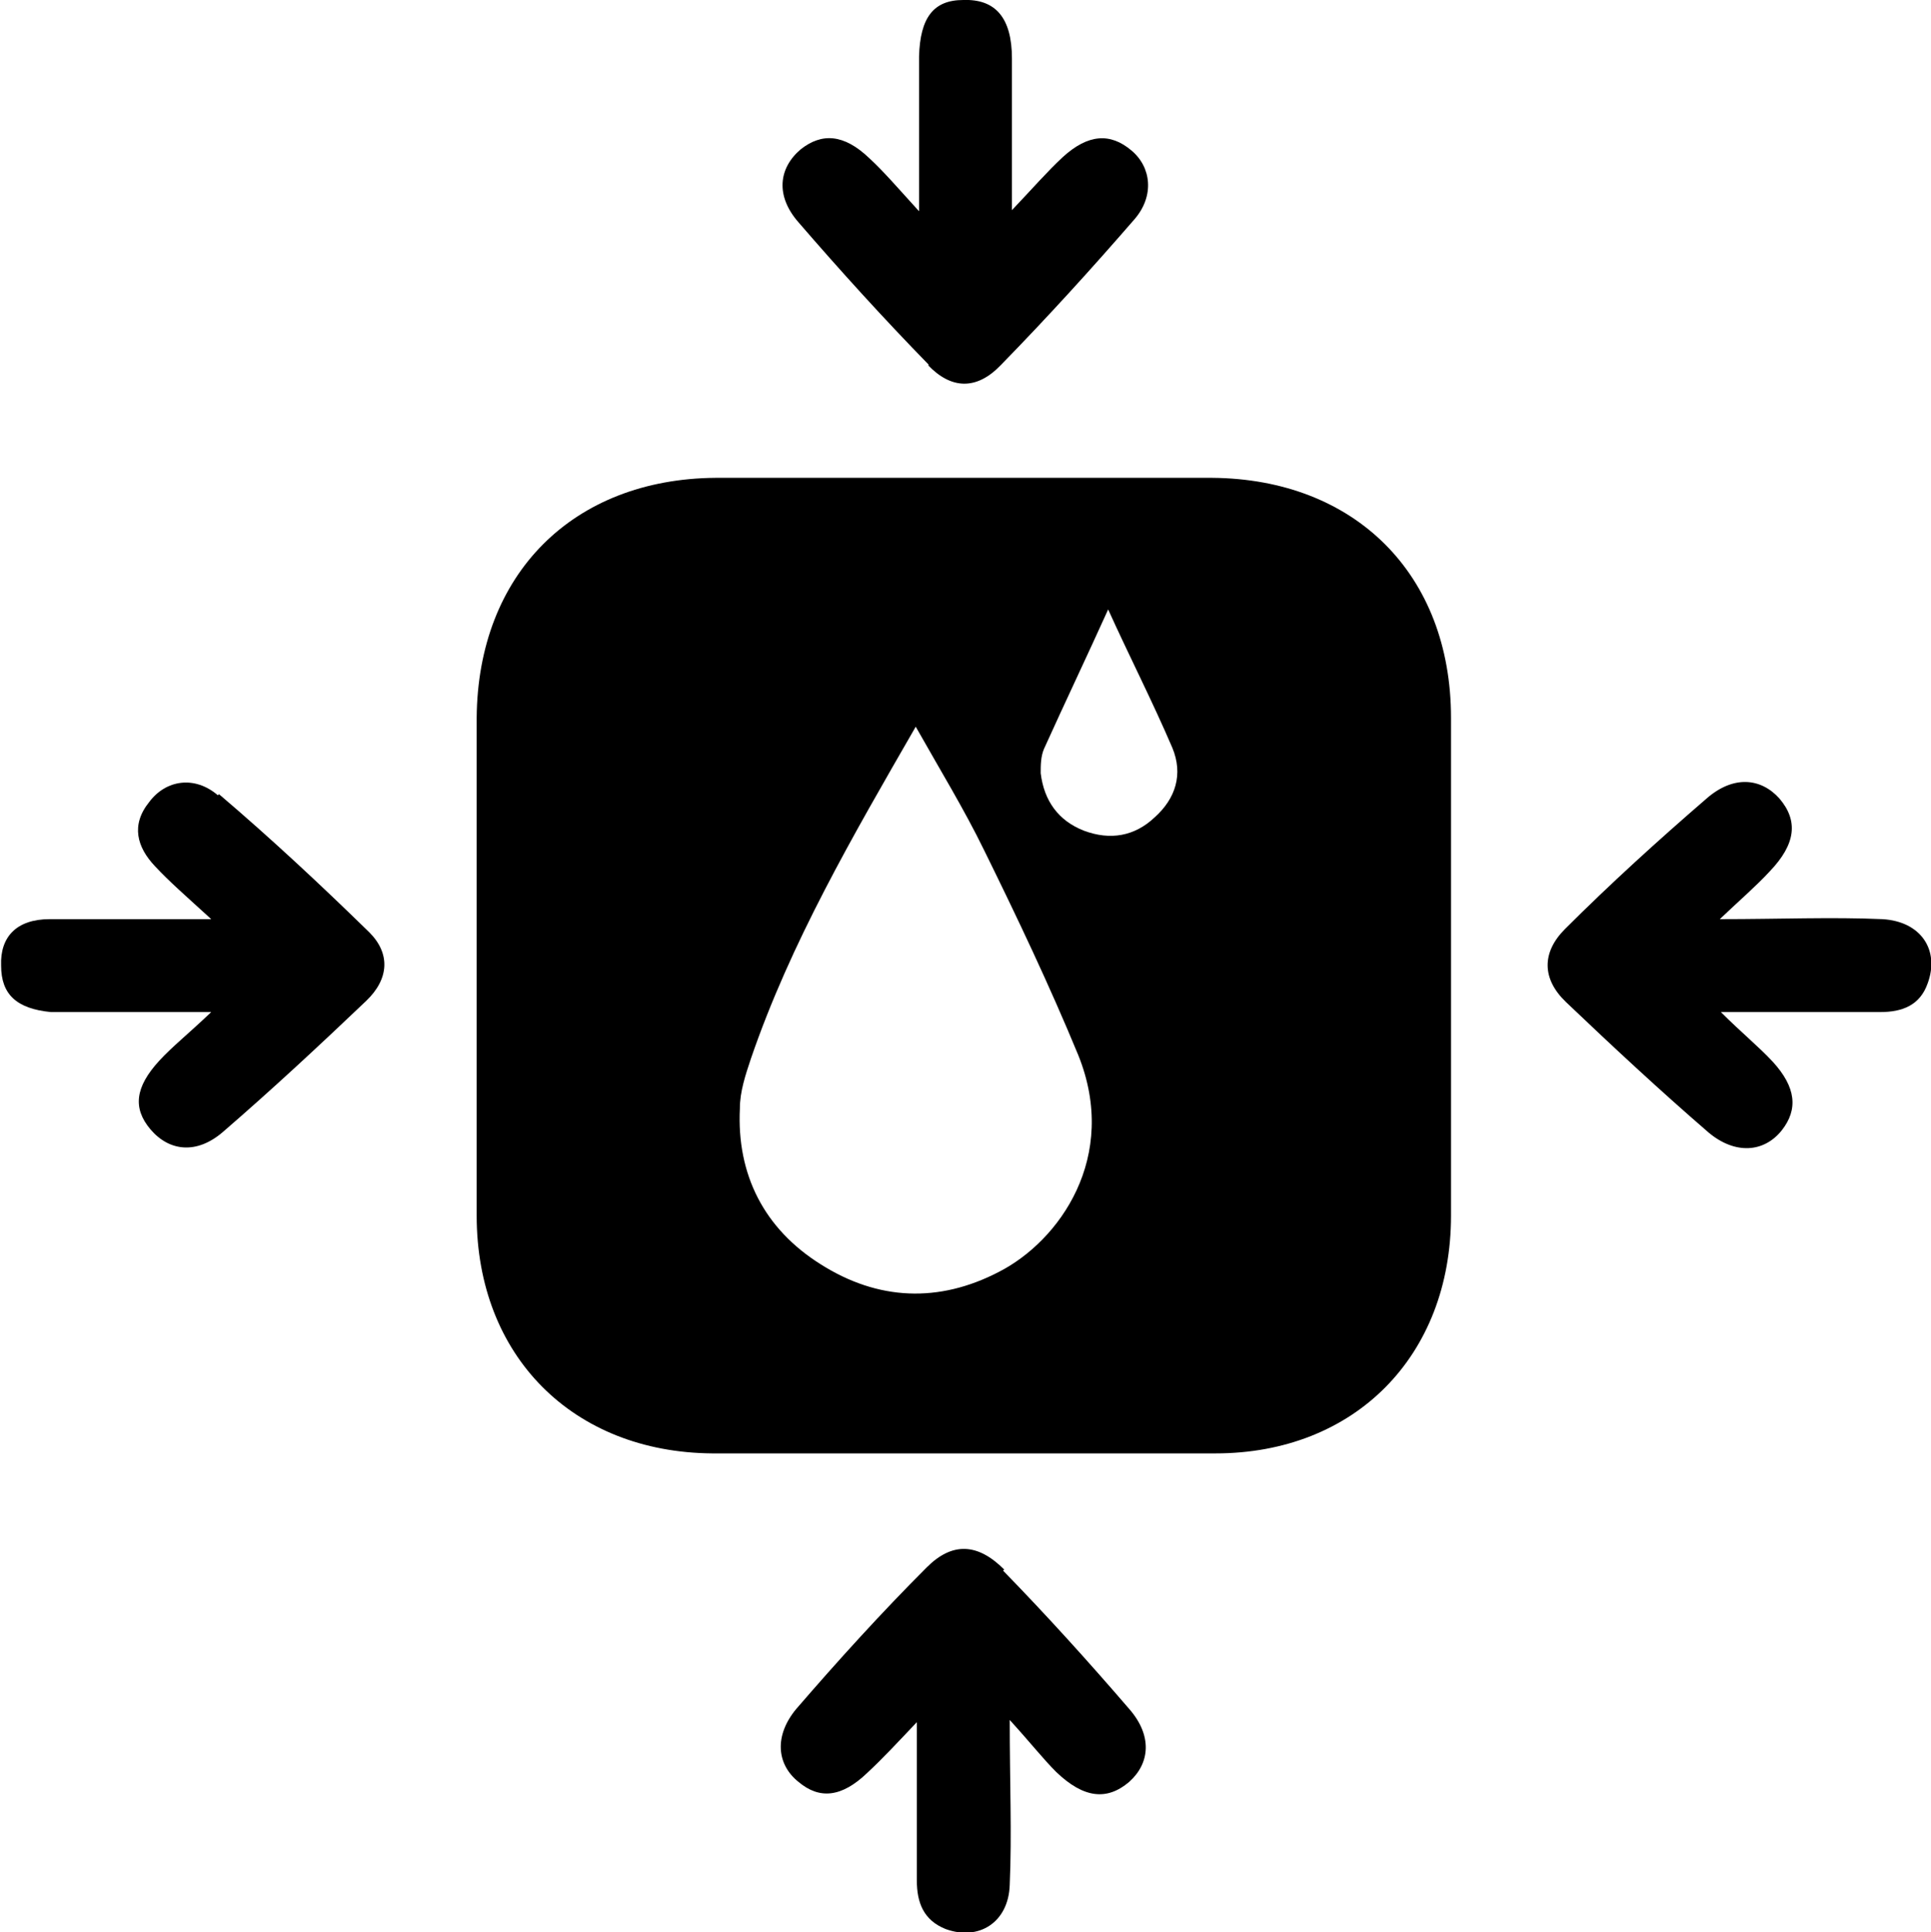
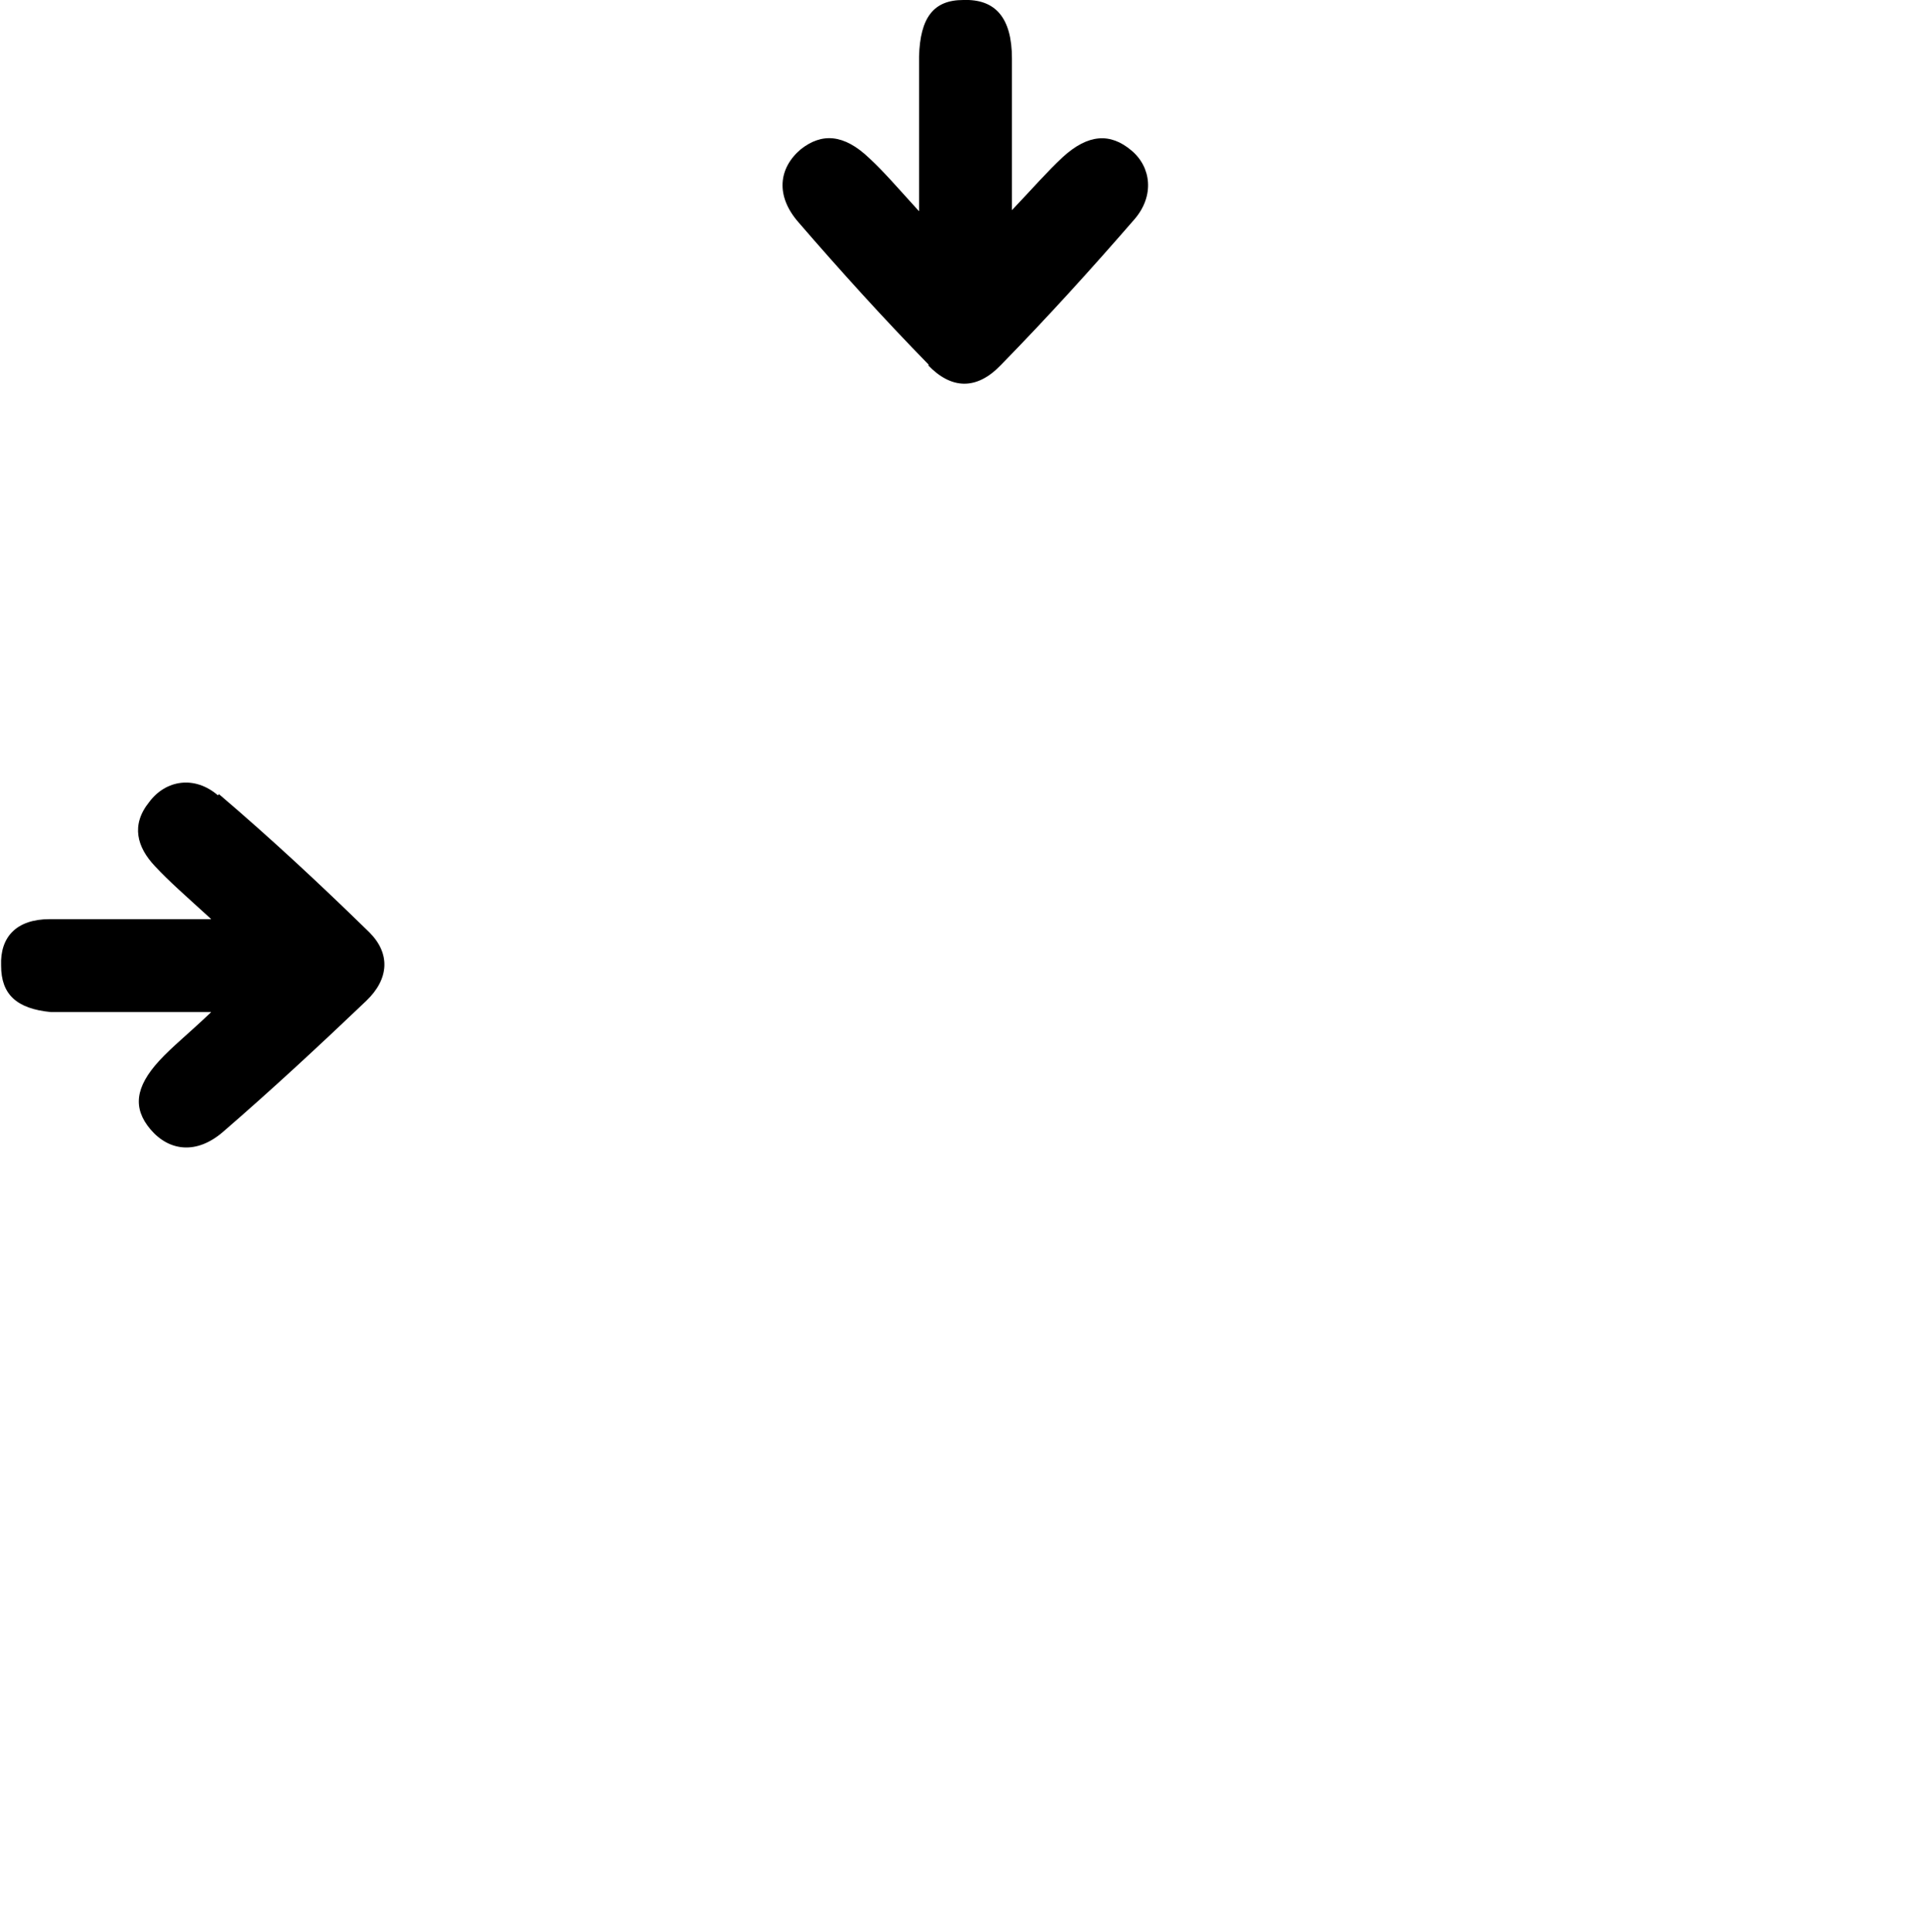
<svg xmlns="http://www.w3.org/2000/svg" id="Layer_1" version="1.1" viewBox="0 0 174.6 174.7">
-   <path d="M109.7,43.2c-7.3,0-14.7,0-22,0h0c-7.7,0-15.3,0-23,0-12.9.1-21.5,8.7-21.6,21.7,0,15,0,30,0,45,0,12.7,8.7,21.4,21.3,21.5,15.1,0,30.3,0,45.5,0,12.6,0,21.3-8.8,21.3-21.5,0-15,0-30,0-45,0-13-8.7-21.6-21.6-21.7ZM90.3,115c-5.4,2.8-10.9,2.6-16.1-.7-5.1-3.2-7.6-8.1-7.3-14.1,0-1.5.5-3,1-4.5,3.6-10.5,9.2-20.1,14.9-30h0c2.2,3.9,4.4,7.5,6.2,11.2,3,6.1,5.9,12.2,8.5,18.5,3.7,9.2-1.7,16.8-7.2,19.6ZM104.4,73.9c-1.8,1.7-4,2.1-6.4,1.2-2.3-.9-3.6-2.7-3.9-5.2,0-.7,0-1.5.3-2.2,1.9-4.2,3.9-8.4,5.8-12.6,1.9,4.2,4,8.3,5.8,12.5h0c1,2.4.3,4.6-1.6,6.3Z" />
-   <path d="M170.2,83.1c-4.6-.2-9.2,0-14.7,0h0c1.9-1.8,3.3-3,4.5-4.3,2.4-2.5,2.6-4.6.9-6.6-1.7-1.9-4.2-2.1-6.6,0-4.4,3.8-8.7,7.7-12.8,11.8-2.1,2.1-2.1,4.5.1,6.6,4.2,4,8.5,8,12.9,11.8,2.4,2,5,1.8,6.6-.2,1.5-1.9,1.3-3.9-.8-6.2-1.3-1.4-2.8-2.6-4.7-4.5,5.5,0,10,0,14.4,0,2,0,3.6-.6,4.3-2.6,1.1-3-.6-5.6-4.1-5.8Z" />
-   <path d="M90.8,141.9c-2.4-2.4-4.7-2.5-7-.2-4.1,4.1-8,8.4-11.8,12.8-2,2.4-1.8,5,.2,6.6,1.9,1.6,3.9,1.4,6.2-.8,1.4-1.3,2.7-2.7,4.5-4.6,0,5.3,0,9.8,0,14.3,0,2,.6,3.6,2.6,4.4,3,1.1,5.7-.6,5.8-4,.2-4.6,0-9.2,0-14.9h0c2,2.2,3,3.5,4.2,4.7,2.5,2.4,4.6,2.6,6.6.9,1.9-1.7,2.1-4.2,0-6.6-3.7-4.3-7.5-8.5-11.4-12.5Z" />
  <path d="M83.9,33c2.1,2.2,4.4,2.3,6.6,0,4.2-4.3,8.2-8.7,12.1-13.2,1.8-2.1,1.5-4.7-.3-6.2-1.9-1.6-3.9-1.5-6.2.6-1.4,1.3-2.7,2.8-4.6,4.8,0-5.1,0-9.4,0-13.7,0-3.7-1.5-5.4-4.4-5.3-2.7,0-3.9,1.6-4,5.1,0,4.3,0,8.6,0,14h0c-2-2.2-3.2-3.6-4.5-4.8-2.3-2.2-4.3-2.3-6.2-.8-2,1.7-2.3,4.2-.2,6.6,3.8,4.4,7.7,8.7,11.8,12.9Z" />
  <path d="M19.7,71.9c-2.1-1.8-4.7-1.4-6.2.6-1.7,2.1-1.1,4.1.5,5.8,1.3,1.4,2.8,2.7,5.1,4.8h0c-5.6,0-10.1,0-14.6,0-3,0-4.5,1.6-4.4,4.2,0,2.6,1.4,3.9,4.5,4.2,1.3,0,2.7,0,4,0h10.5c-2.1,2-3.5,3.1-4.7,4.4-2.2,2.4-2.4,4.3-.8,6.2,1.7,2,4.2,2.3,6.6.2,4.4-3.8,8.7-7.8,12.9-11.8,2.1-2,2.2-4.3.3-6.2-4.4-4.3-8.9-8.5-13.6-12.5Z" />
</svg>